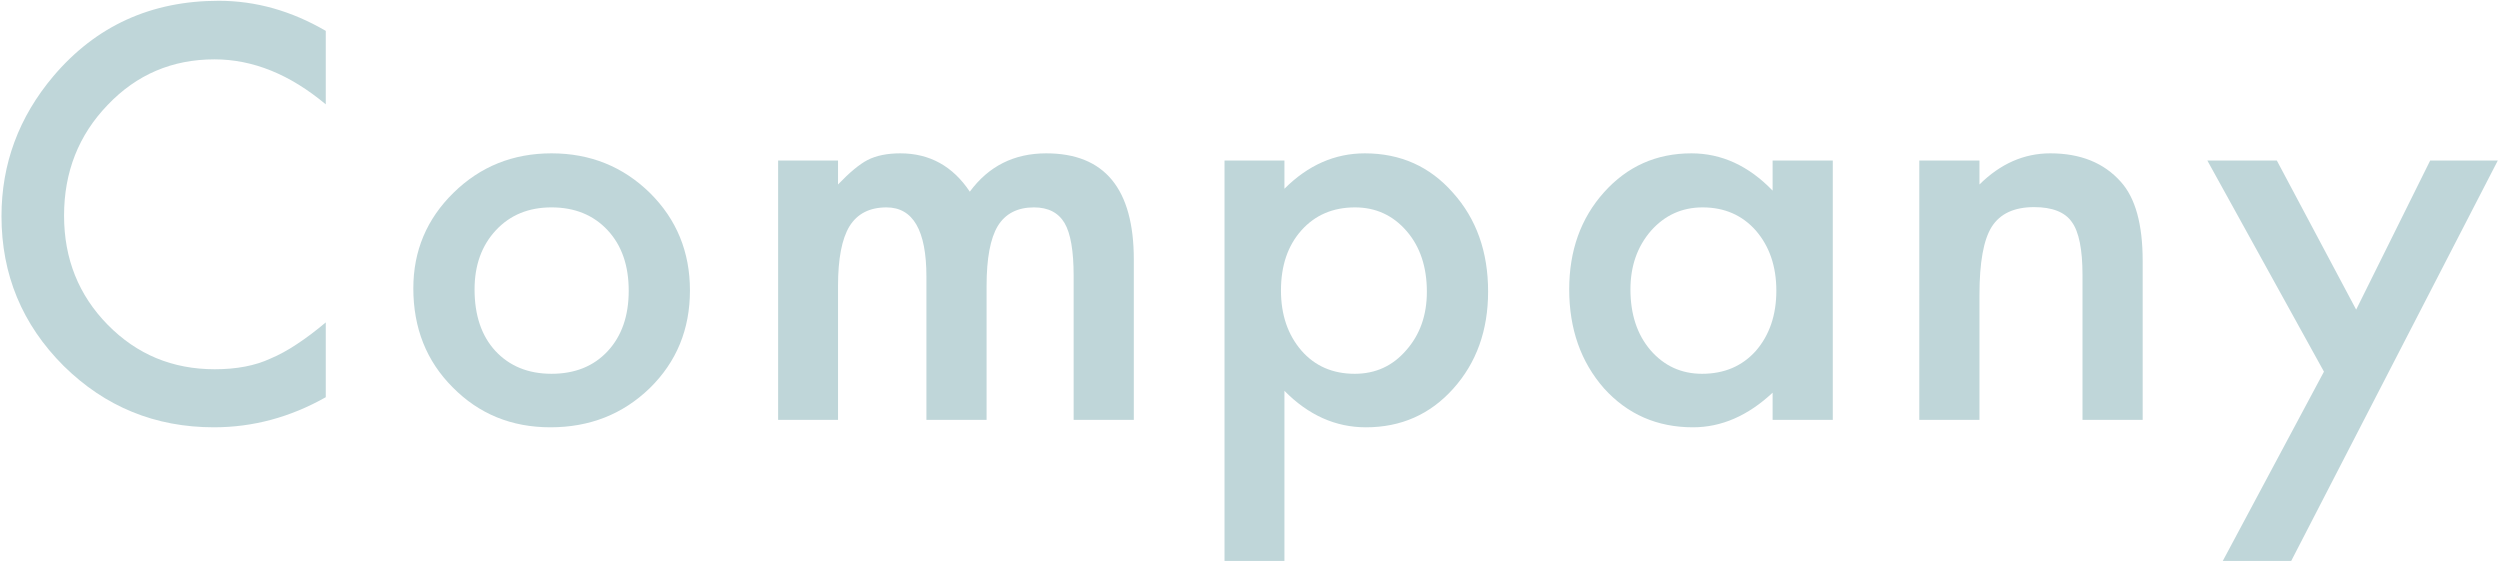
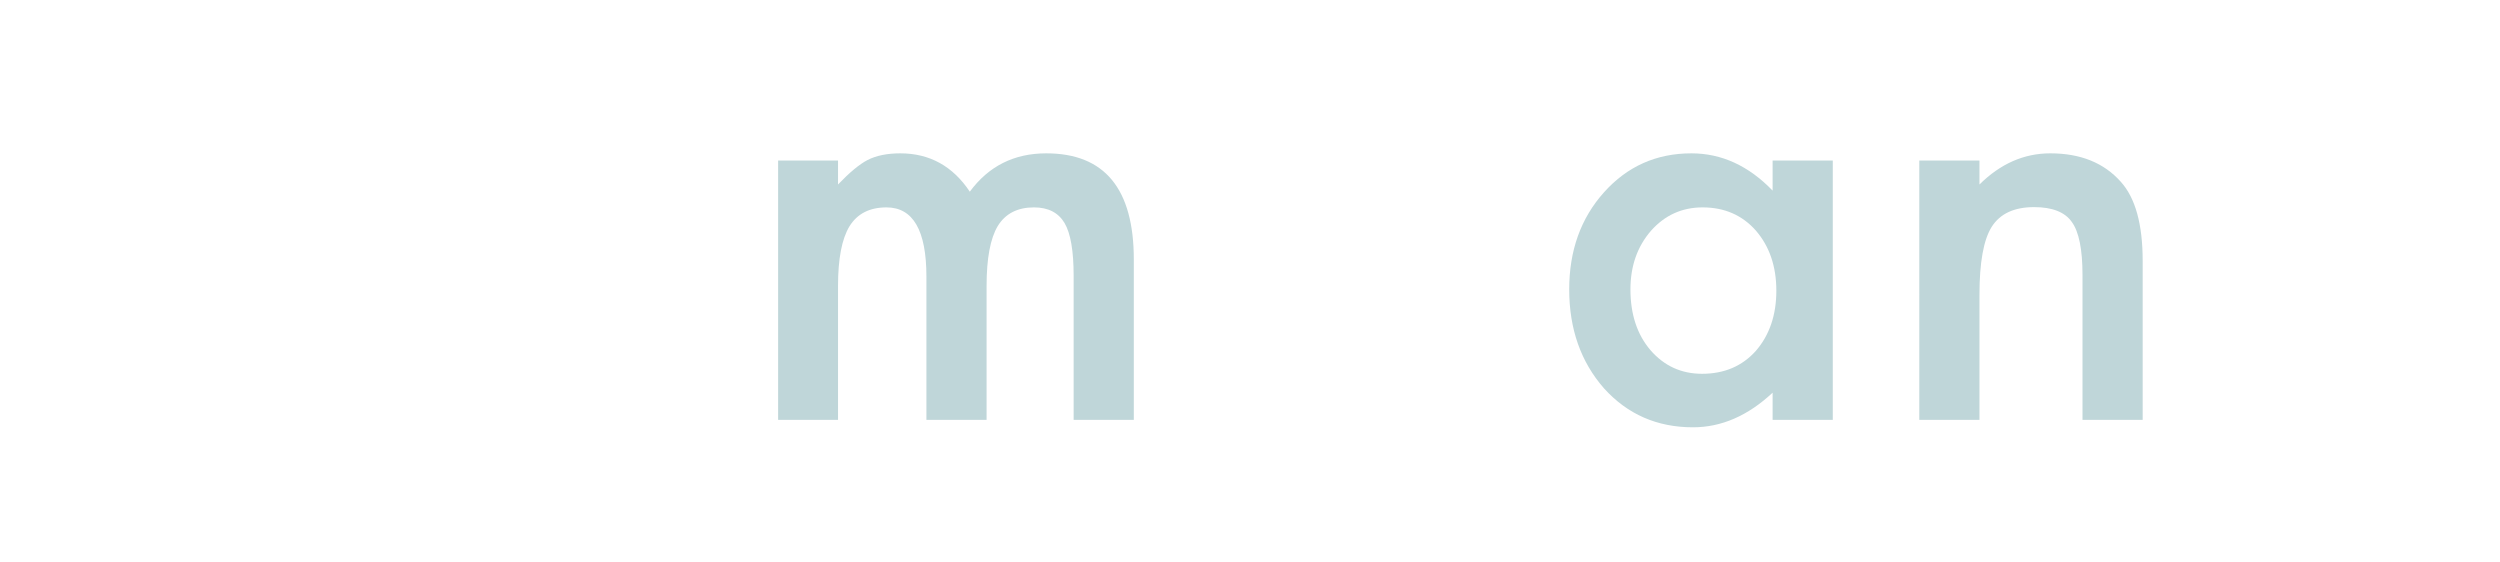
<svg xmlns="http://www.w3.org/2000/svg" fill="none" height="206" viewBox="0 0 917 206" width="917">
  <g fill="#bfd6d9">
-     <path d="m119.492 11.324v26.953c-13.151-11.003-26.758-16.504-40.82-16.504-15.495 0-28.548 5.566-39.16 16.699-10.677 11.068-16.016 24.609-16.016 40.625 0 15.82 5.338 29.166 16.016 40.039 10.677 10.872 23.763 16.308 39.258 16.308 8.008 0 14.811-1.302 20.41-3.906 3.125-1.302 6.347-3.06 9.668-5.273 3.385-2.214 6.933-4.883 10.644-8.008v27.441c-13.021 7.357-26.692 11.035-41.015 11.035-21.549 0-39.941-7.519-55.176-22.558-15.169-15.169-22.754-33.464-22.754-54.883 0-19.206 6.348-36.328 19.043-51.367 15.625-18.424 35.84-27.637 60.645-27.637 13.542 0 26.628 3.678 39.258 11.035z" />
-     <path d="m151.609 105.758c0-13.737 4.916-25.423 14.746-35.059 9.831-9.635 21.81-14.453 35.938-14.453 14.193 0 26.237 4.85 36.133 14.551 9.765 9.7 14.648 21.615 14.648 35.742 0 14.258-4.915 26.204-14.746 35.84-9.896 9.57-22.038 14.355-36.426 14.355-14.257 0-26.204-4.882-35.84-14.648-9.635-9.635-14.453-21.745-14.453-36.328zm22.461.39c0 9.506 2.539 17.025 7.618 22.559 5.208 5.599 12.076 8.398 20.605 8.398 8.594 0 15.462-2.766 20.605-8.3 5.144-5.534 7.715-12.923 7.715-22.168 0-9.245-2.571-16.634-7.715-22.168-5.208-5.599-12.076-8.399-20.605-8.399-8.398 0-15.202 2.8-20.41 8.399-5.209 5.599-7.813 12.825-7.813 21.679z" />
    <path d="m285.414 58.883h21.973v8.789c4.231-4.427 7.845-7.422 10.84-8.984 3.19-1.628 7.194-2.441 12.011-2.441 10.742 0 19.239 4.688 25.489 14.062 6.901-9.375 16.243-14.062 28.027-14.062 21.419 0 32.129 12.988 32.129 38.965v58.789h-22.071v-52.832c0-9.115-1.106-15.56-3.32-19.336-2.278-3.841-6.022-5.762-11.23-5.762-6.055 0-10.482 2.279-13.282 6.836-2.734 4.557-4.101 11.882-4.101 21.973v49.121h-22.07v-52.539c0-16.927-4.883-25.391-14.649-25.391-6.185 0-10.709 2.311-13.574 6.934-2.8 4.622-4.199 11.914-4.199 21.875v49.121h-21.973z" />
-     <path d="m471.129 205.758h-21.973v-146.875h21.973v10.352c8.659-8.659 18.489-12.988 29.492-12.988 13.086 0 23.861 4.818 32.324 14.453 8.594 9.57 12.891 21.647 12.891 36.231 0 14.258-4.264 26.139-12.793 35.644-8.464 9.44-19.141 14.16-32.031 14.16-11.133 0-21.094-4.459-29.883-13.379zm52.246-98.731c0-9.114-2.474-16.536-7.422-22.265-5.013-5.794-11.328-8.691-18.945-8.691-8.073 0-14.616 2.8-19.629 8.399-5.013 5.599-7.52 12.956-7.52 22.07 0 8.919 2.507 16.276 7.52 22.07 4.948 5.664 11.458 8.496 19.531 8.496 7.617 0 13.9-2.864 18.848-8.593 5.078-5.729 7.617-12.891 7.617-21.485z" />
    <path d="m650.195 58.883h22.071v95.117h-22.071v-9.961c-9.049 8.464-18.782 12.695-29.199 12.695-13.151 0-24.023-4.752-32.617-14.257-8.529-9.701-12.793-21.81-12.793-36.329 0-14.257 4.264-26.139 12.793-35.644s19.206-14.258 32.031-14.258c11.068 0 20.996 4.557 29.785 13.672zm-52.148 47.265c0 9.115 2.441 16.537 7.324 22.266 5.013 5.794 11.328 8.691 18.945 8.691 8.138 0 14.714-2.799 19.727-8.398 5.013-5.794 7.519-13.151 7.519-22.07 0-8.92-2.506-16.276-7.519-22.071-5.013-5.664-11.523-8.496-19.531-8.496-7.552 0-13.867 2.865-18.946 8.594-5.013 5.794-7.519 12.956-7.519 21.484z" />
    <path d="m704 58.883h22.07v8.789c7.683-7.617 16.341-11.426 25.977-11.426 11.068 0 19.694 3.483 25.879 10.449 5.338 5.925 8.008 15.592 8.008 29.004v58.301h-22.071v-53.125c0-9.375-1.302-15.853-3.906-19.434-2.539-3.646-7.161-5.469-13.867-5.469-7.292 0-12.468 2.409-15.528 7.226-2.994 4.753-4.492 13.053-4.492 24.903v45.898h-22.07z" />
-     <path d="m852.426 136.324-42.774-77.441h25.489l29.101 54.687 27.149-54.687h24.804l-75.781 146.875h-25.098z" />
  </g>
</svg>